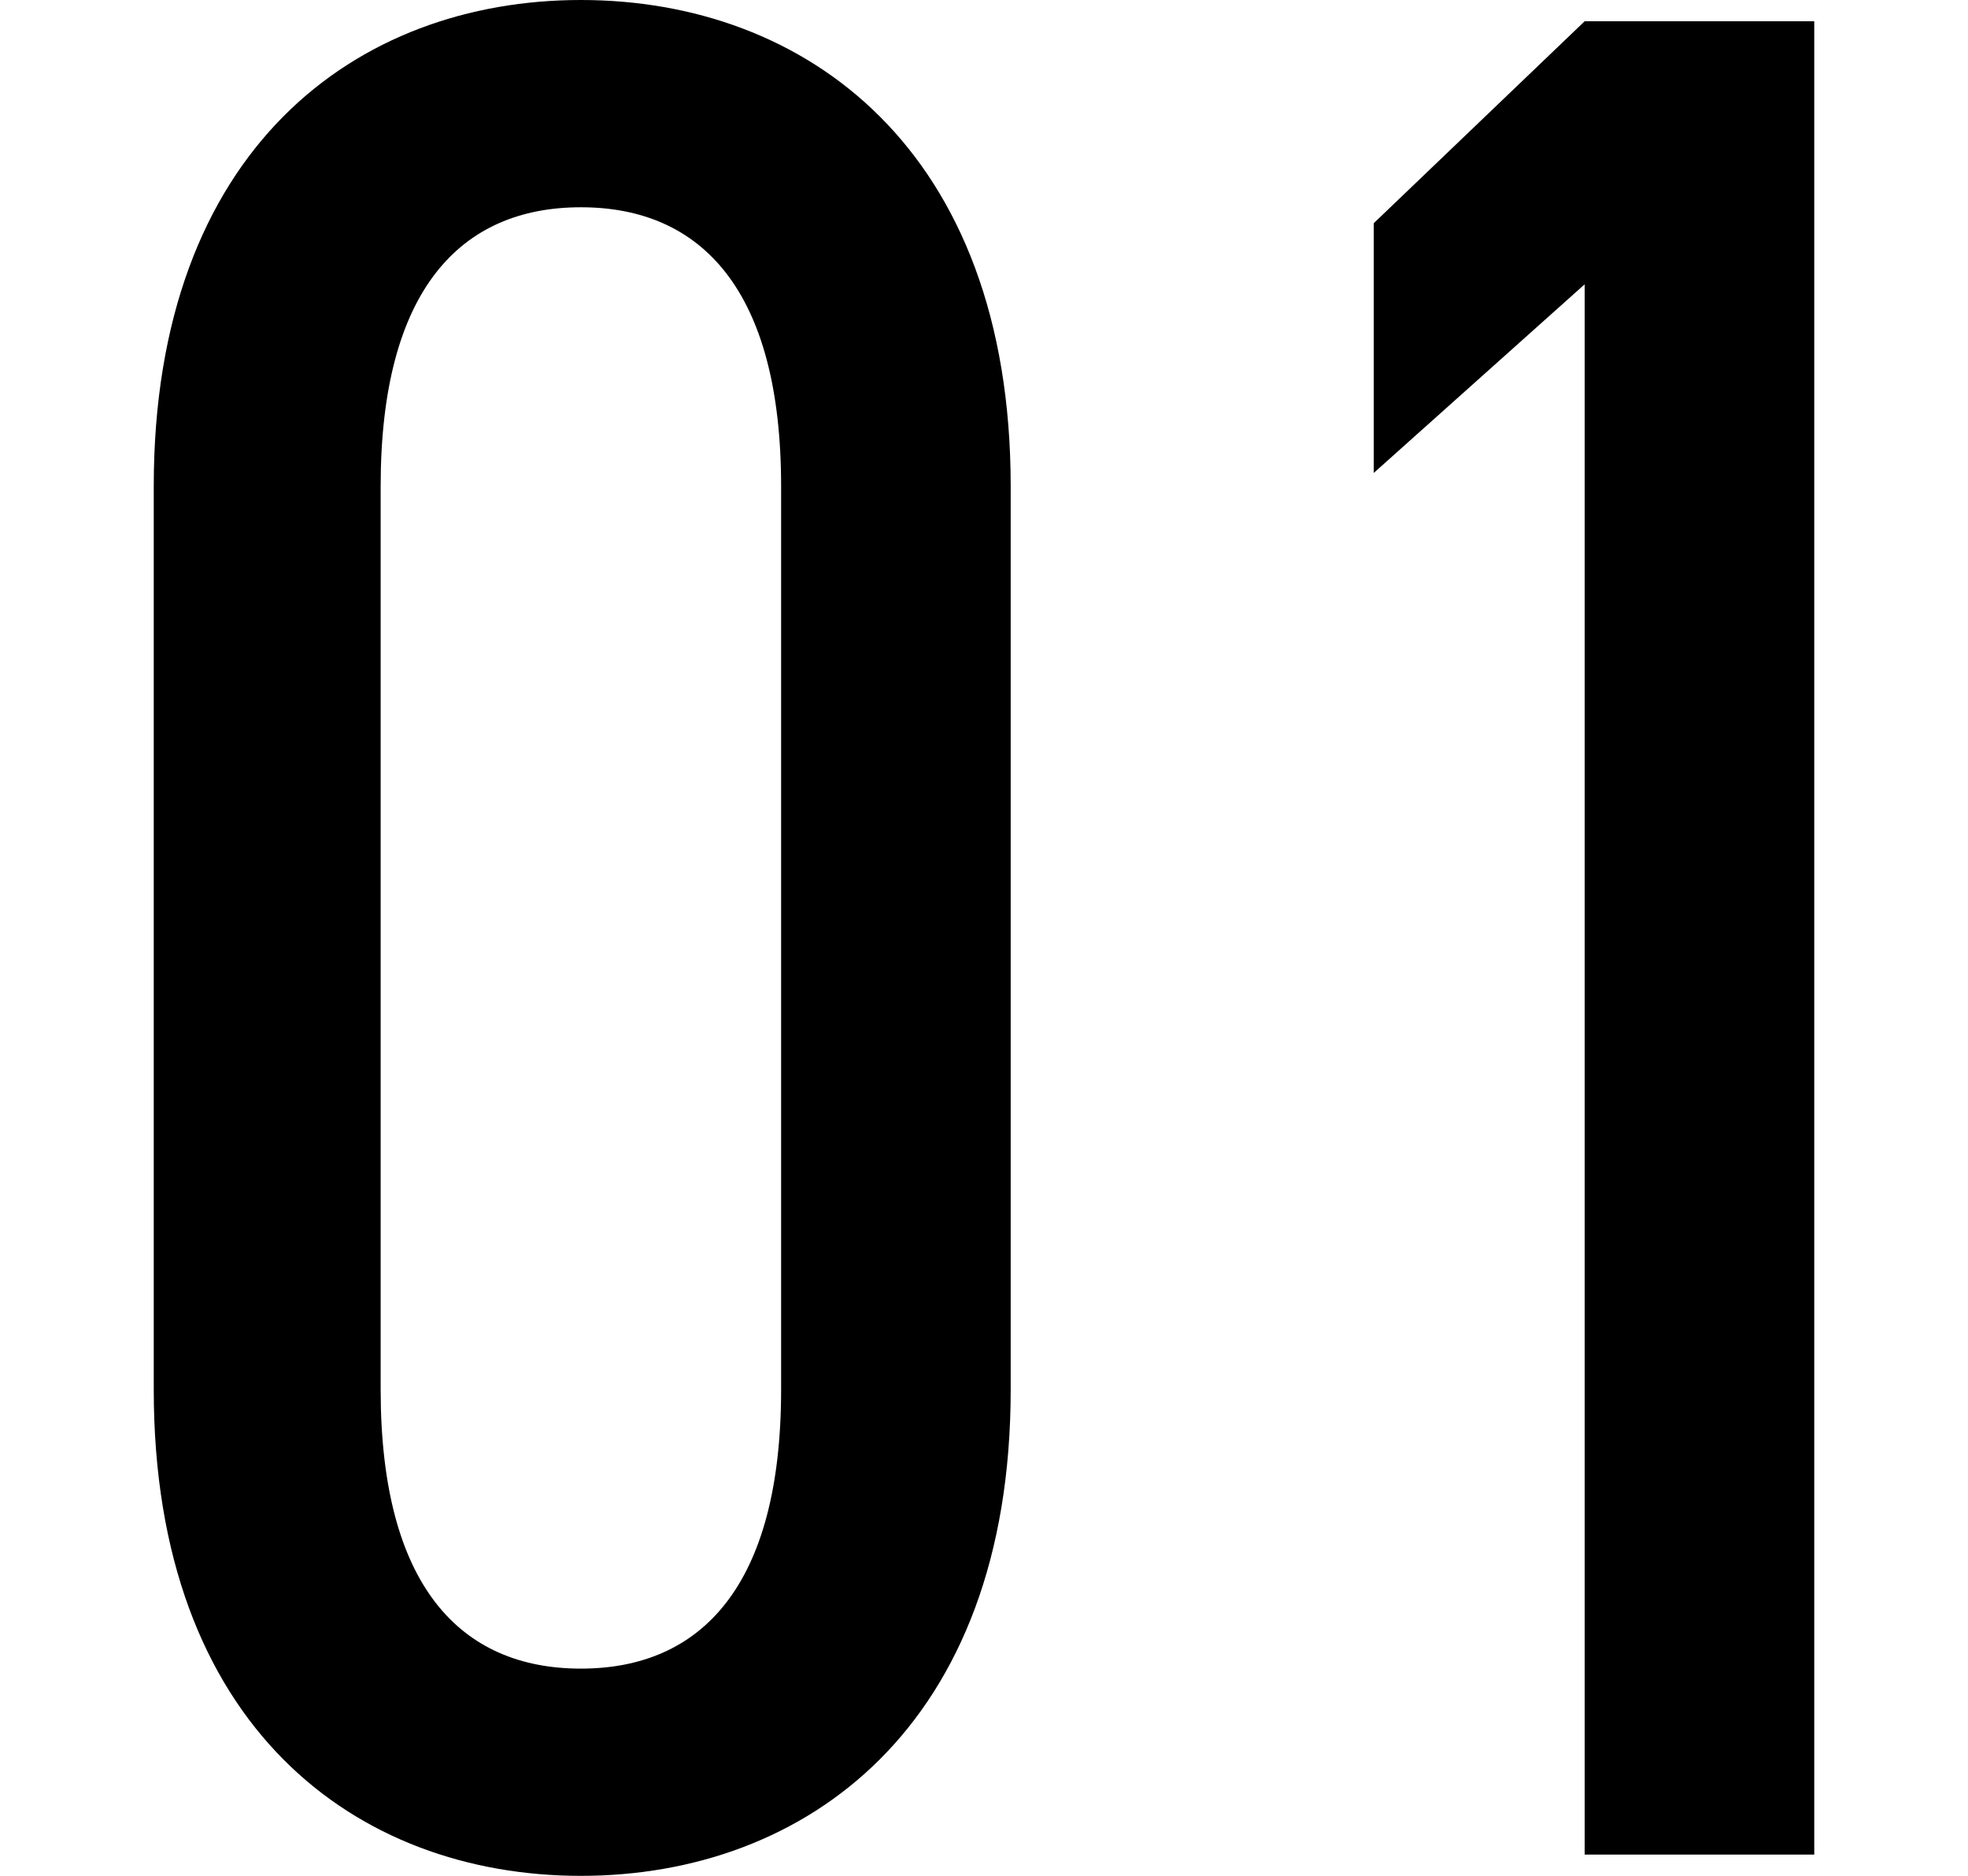
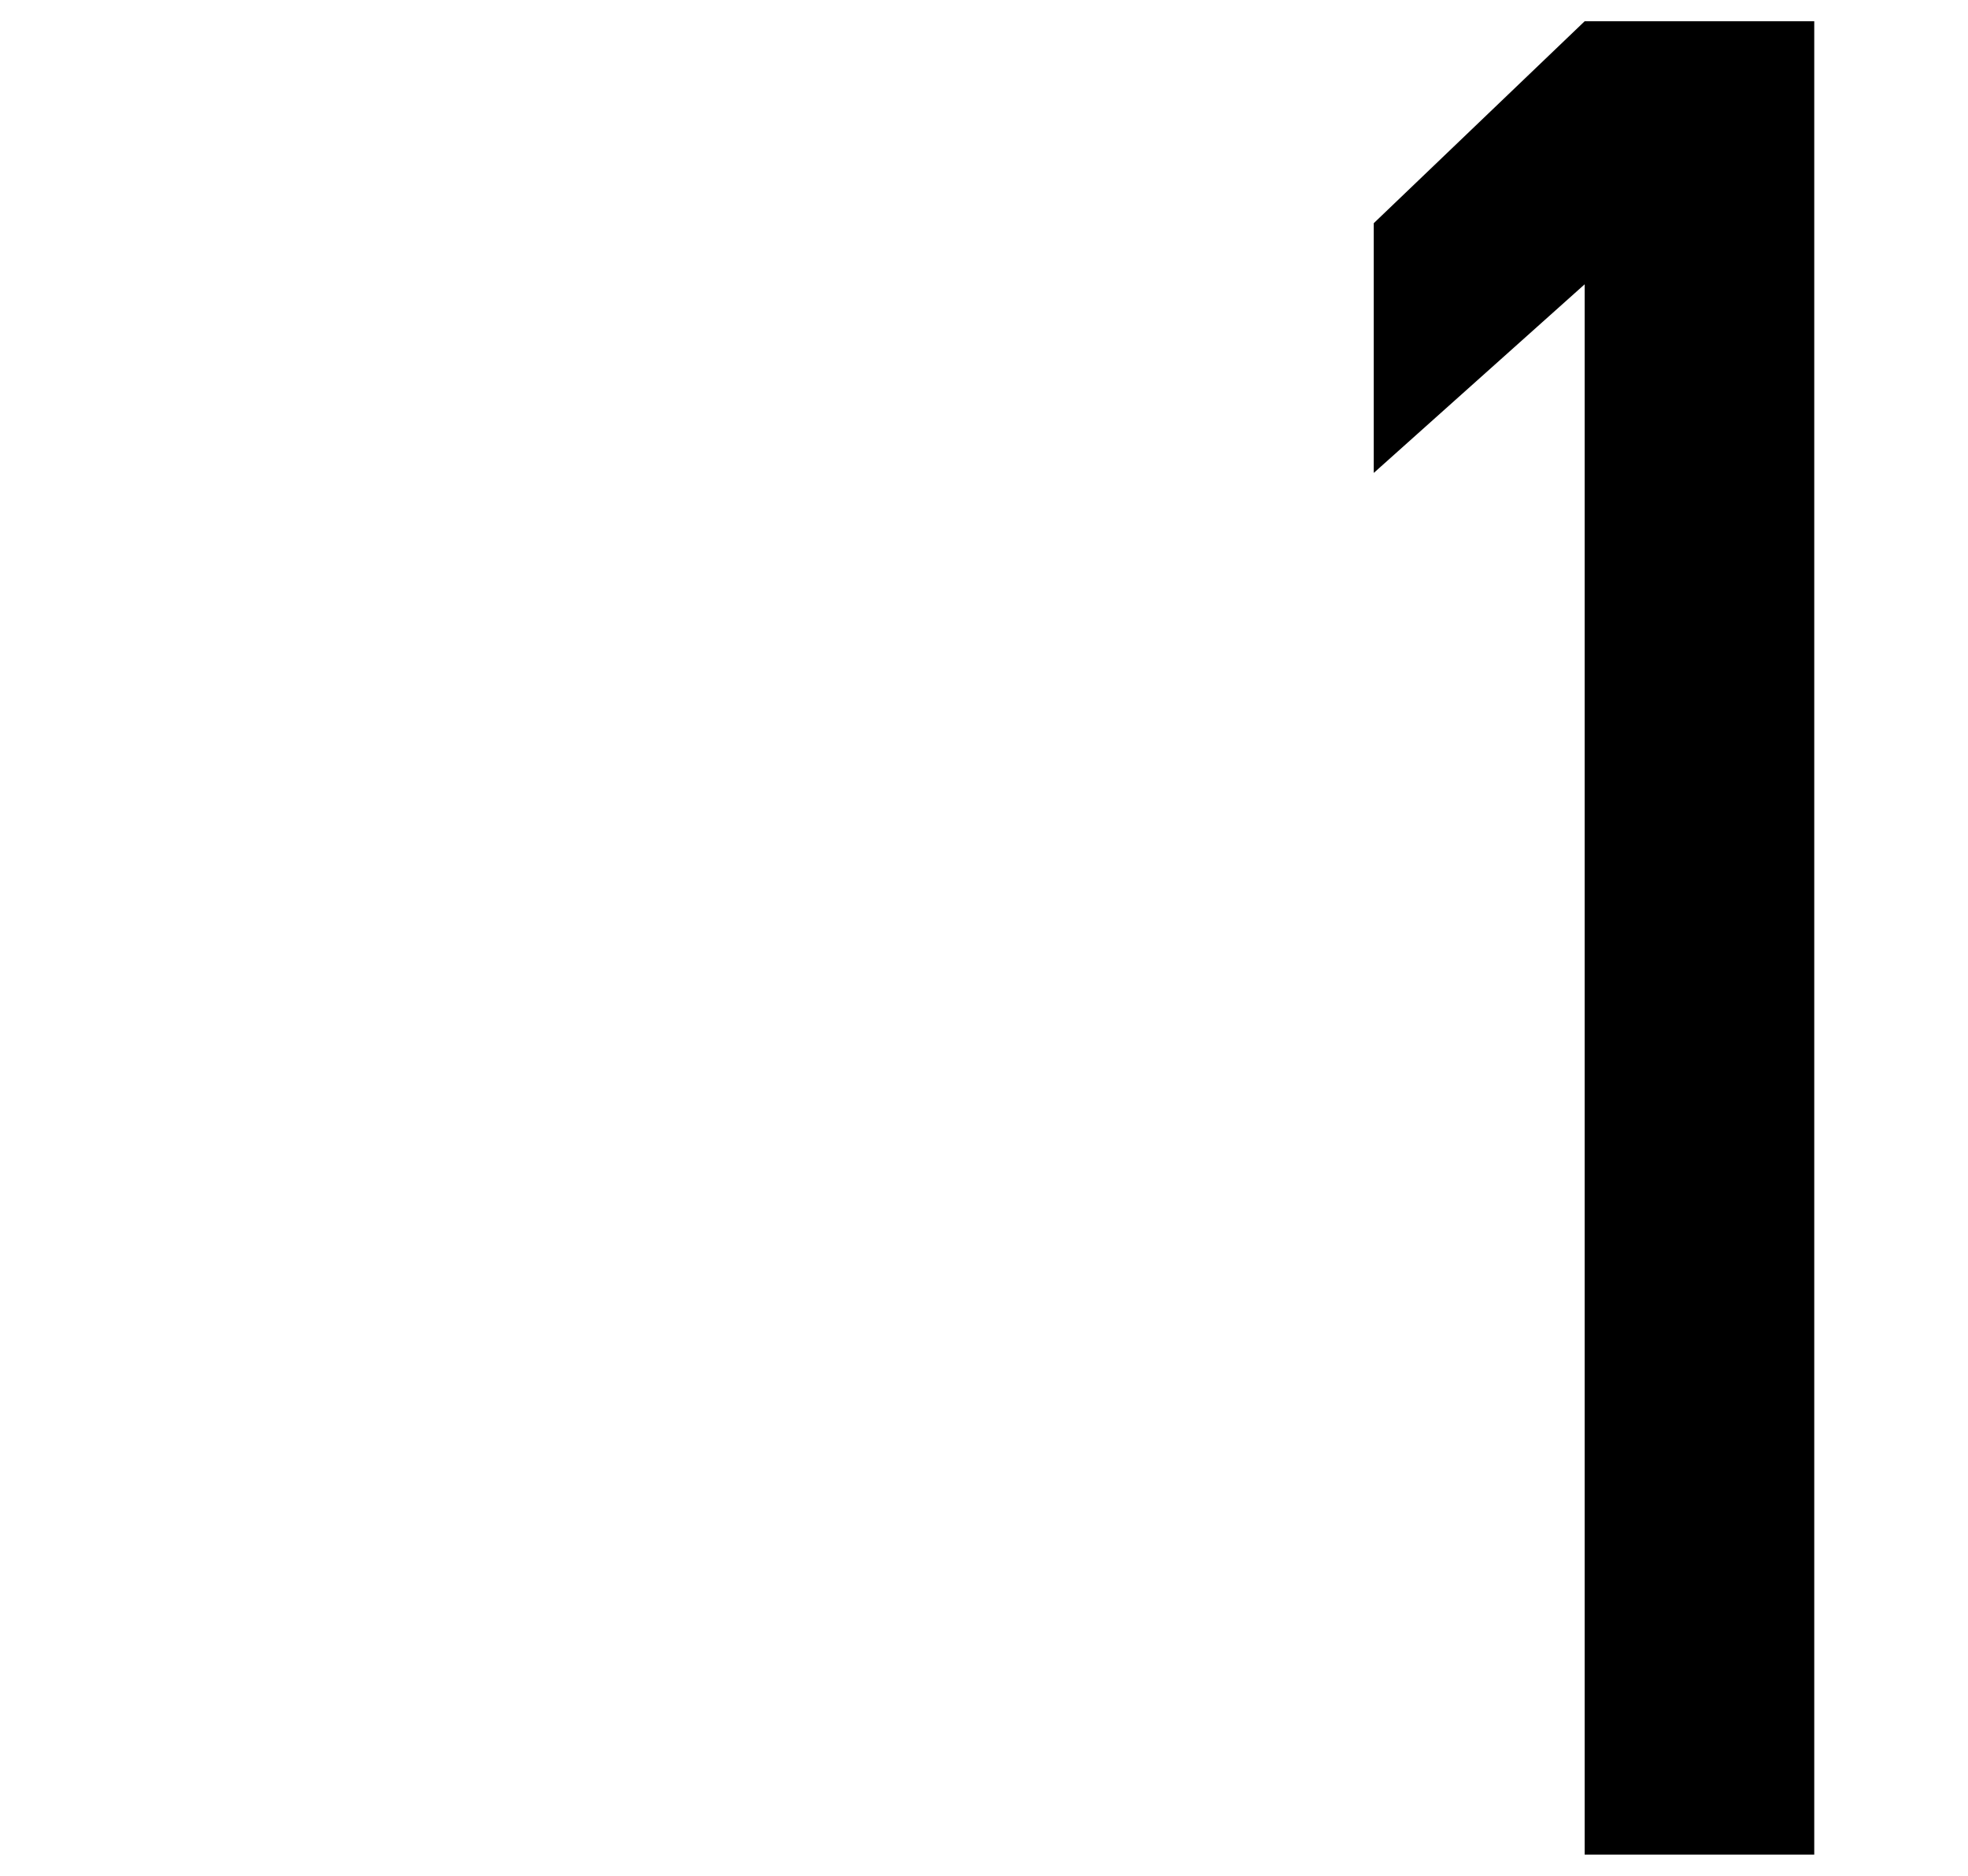
<svg xmlns="http://www.w3.org/2000/svg" id="_レイヤー_1" width="64" height="61" viewBox="0 0 64 61">
-   <path d="M32.868,45.189c0,10.973-6.685,15.811-13.977,15.811s-13.891-4.839-13.891-15.811V15.812C5,4.838,11.598,0,18.891,0s13.977,4.838,13.977,15.812v29.377ZM18.891,6.74c-3.907,0-6.512,2.678-6.512,9.072v29.377c0,6.393,2.605,9.072,6.512,9.072s6.511-2.679,6.511-9.072V15.812c0-6.394-2.605-9.072-6.511-9.072Z" />
  <path d="M59,60.309h-7.466V9.245l-6.859,6.134V7.258L51.534,.691h7.466V60.309Z" />
</svg>